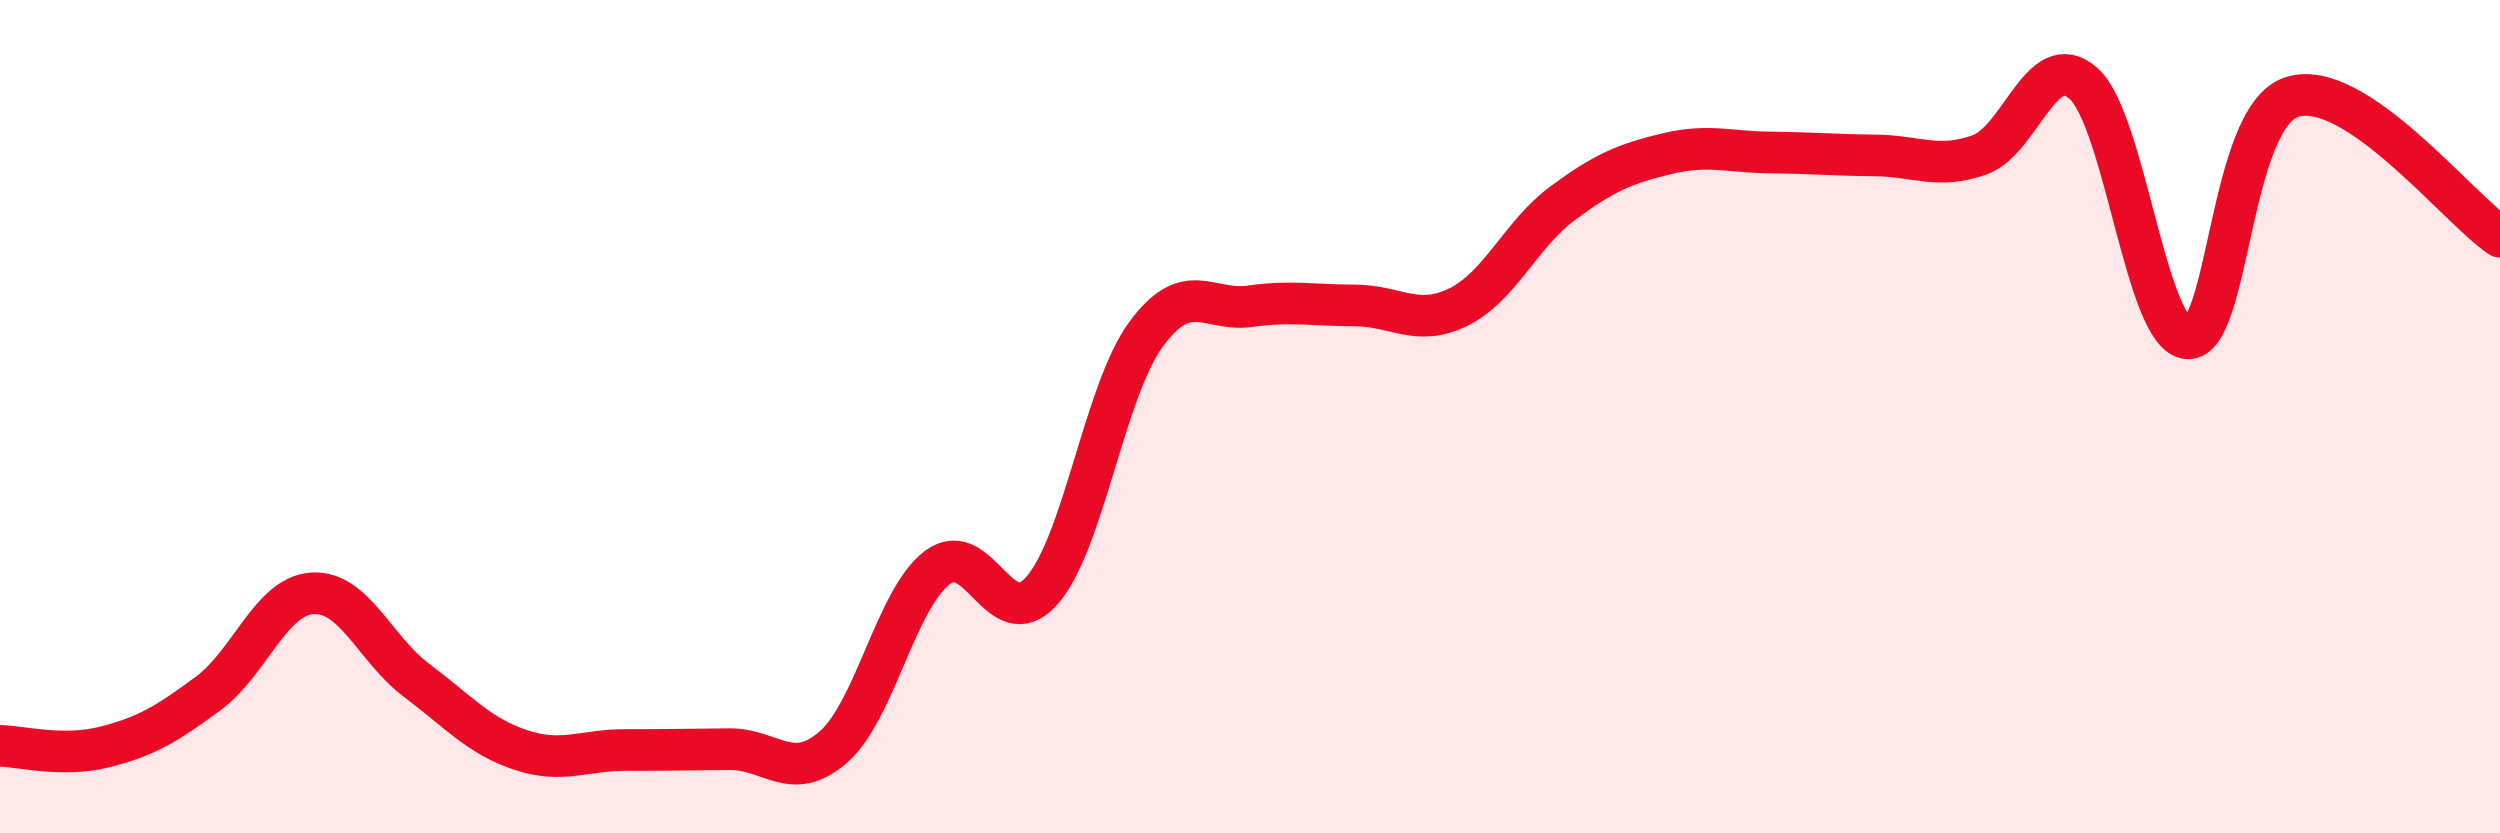
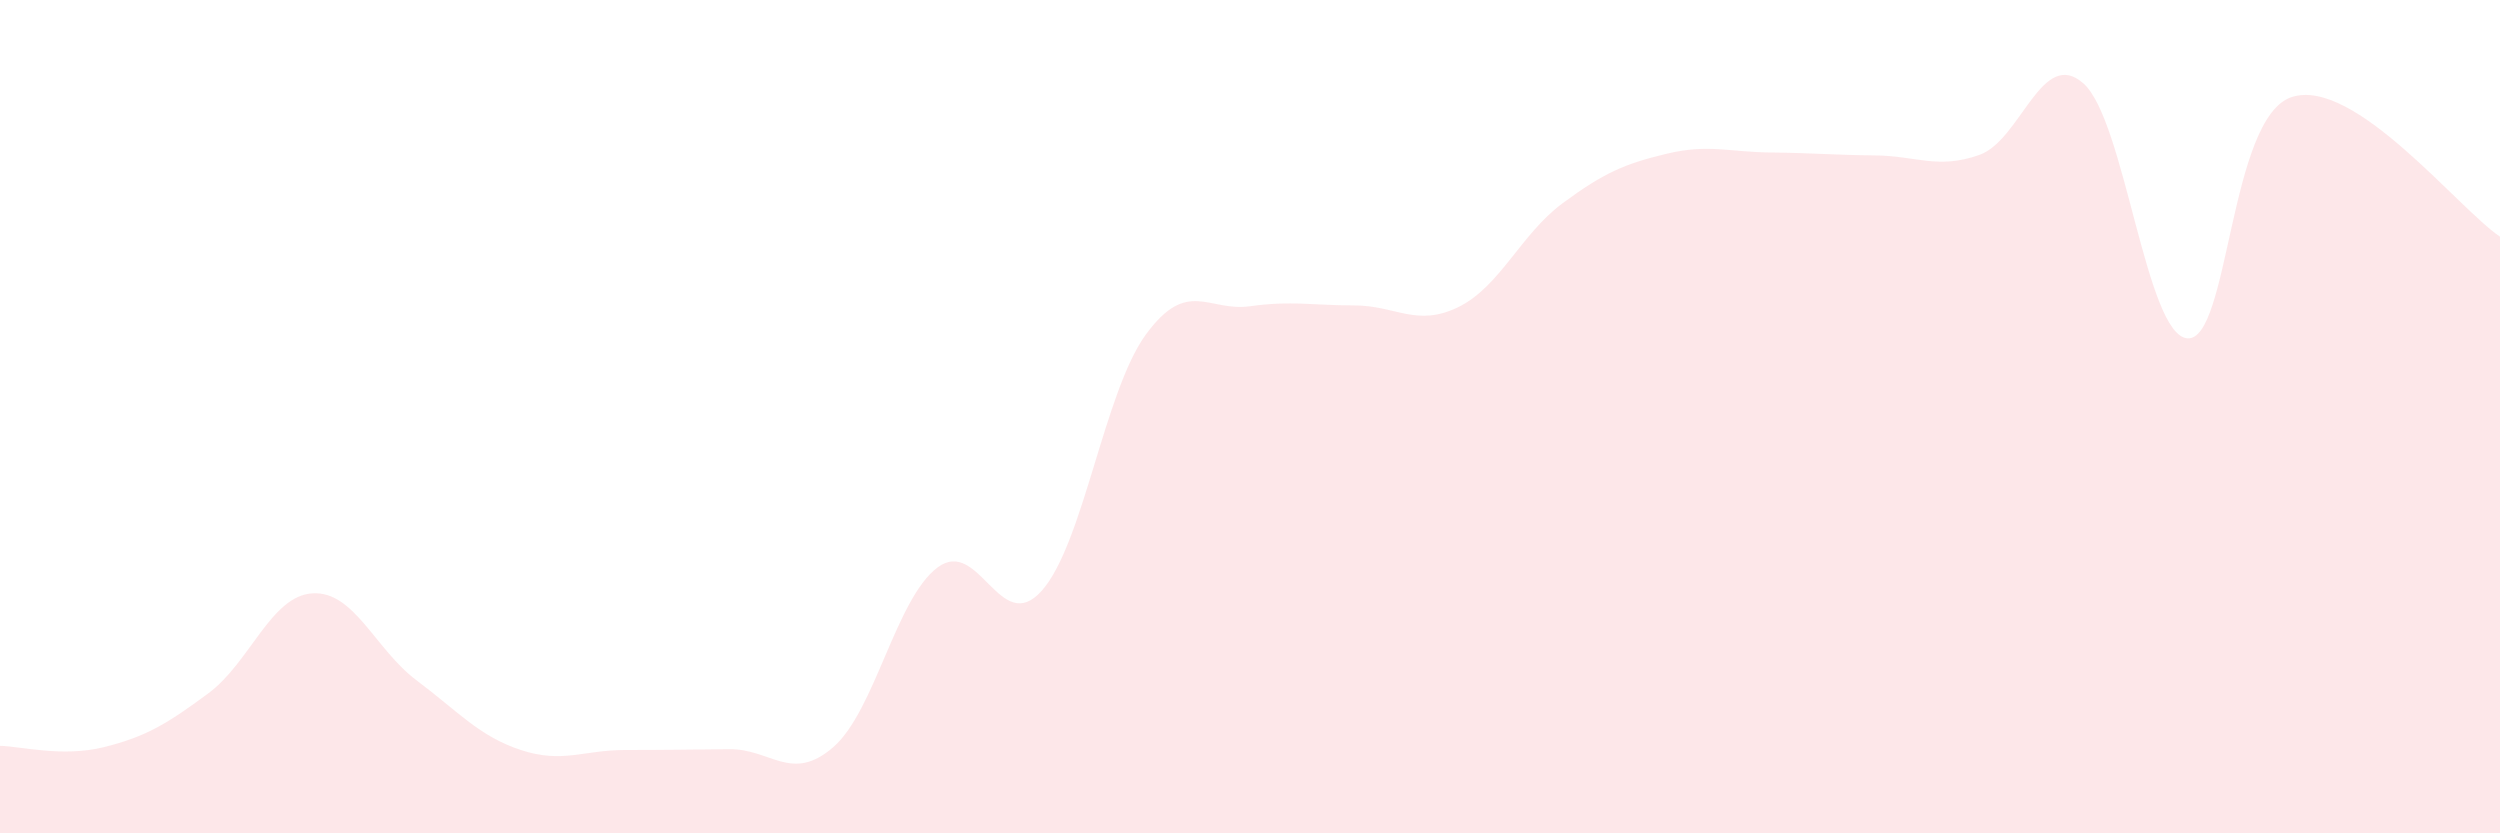
<svg xmlns="http://www.w3.org/2000/svg" width="60" height="20" viewBox="0 0 60 20">
  <path d="M 0,17.9 C 0.5,17.91 1.5,18.18 2.5,17.93 C 3.5,17.68 4,17.38 5,16.64 C 6,15.9 6.5,14.3 7.5,14.24 C 8.5,14.18 9,15.58 10,16.33 C 11,17.08 11.5,17.67 12.5,18 C 13.5,18.33 14,18 15,18 C 16,18 16.5,17.99 17.5,17.98 C 18.5,17.97 19,18.8 20,17.93 C 21,17.06 21.5,14.37 22.5,13.62 C 23.5,12.87 24,15.3 25,14.18 C 26,13.06 26.5,9.4 27.5,8.03 C 28.5,6.66 29,7.49 30,7.35 C 31,7.21 31.5,7.33 32.5,7.33 C 33.5,7.33 34,7.86 35,7.37 C 36,6.88 36.5,5.62 37.5,4.88 C 38.5,4.14 39,3.93 40,3.69 C 41,3.45 41.5,3.65 42.5,3.66 C 43.5,3.67 44,3.72 45,3.73 C 46,3.74 46.5,4.07 47.5,3.72 C 48.5,3.37 49,1.12 50,2 C 51,2.88 51.5,8.05 52.5,8.12 C 53.5,8.19 53.5,2.82 55,2.33 C 56.5,1.84 59,5.01 60,5.68L60 20L0 20Z" fill="#EB0A25" opacity="0.1" stroke-linecap="round" stroke-linejoin="round" />
-   <path d="M 0,17.9 C 0.5,17.91 1.5,18.18 2.5,17.93 C 3.5,17.68 4,17.38 5,16.64 C 6,15.9 6.5,14.3 7.5,14.24 C 8.5,14.18 9,15.58 10,16.33 C 11,17.08 11.5,17.67 12.5,18 C 13.5,18.33 14,18 15,18 C 16,18 16.5,17.99 17.5,17.98 C 18.5,17.97 19,18.8 20,17.93 C 21,17.06 21.5,14.37 22.5,13.62 C 23.5,12.87 24,15.3 25,14.18 C 26,13.06 26.5,9.4 27.5,8.03 C 28.5,6.66 29,7.49 30,7.35 C 31,7.21 31.5,7.33 32.5,7.33 C 33.5,7.33 34,7.86 35,7.37 C 36,6.88 36.5,5.62 37.5,4.88 C 38.5,4.14 39,3.93 40,3.69 C 41,3.45 41.5,3.65 42.5,3.66 C 43.5,3.67 44,3.72 45,3.73 C 46,3.74 46.5,4.07 47.5,3.72 C 48.5,3.37 49,1.12 50,2 C 51,2.88 51.5,8.05 52.5,8.12 C 53.5,8.19 53.5,2.82 55,2.33 C 56.5,1.84 59,5.01 60,5.68" stroke="#EB0A25" stroke-width="1" fill="none" stroke-linecap="round" stroke-linejoin="round" />
</svg>